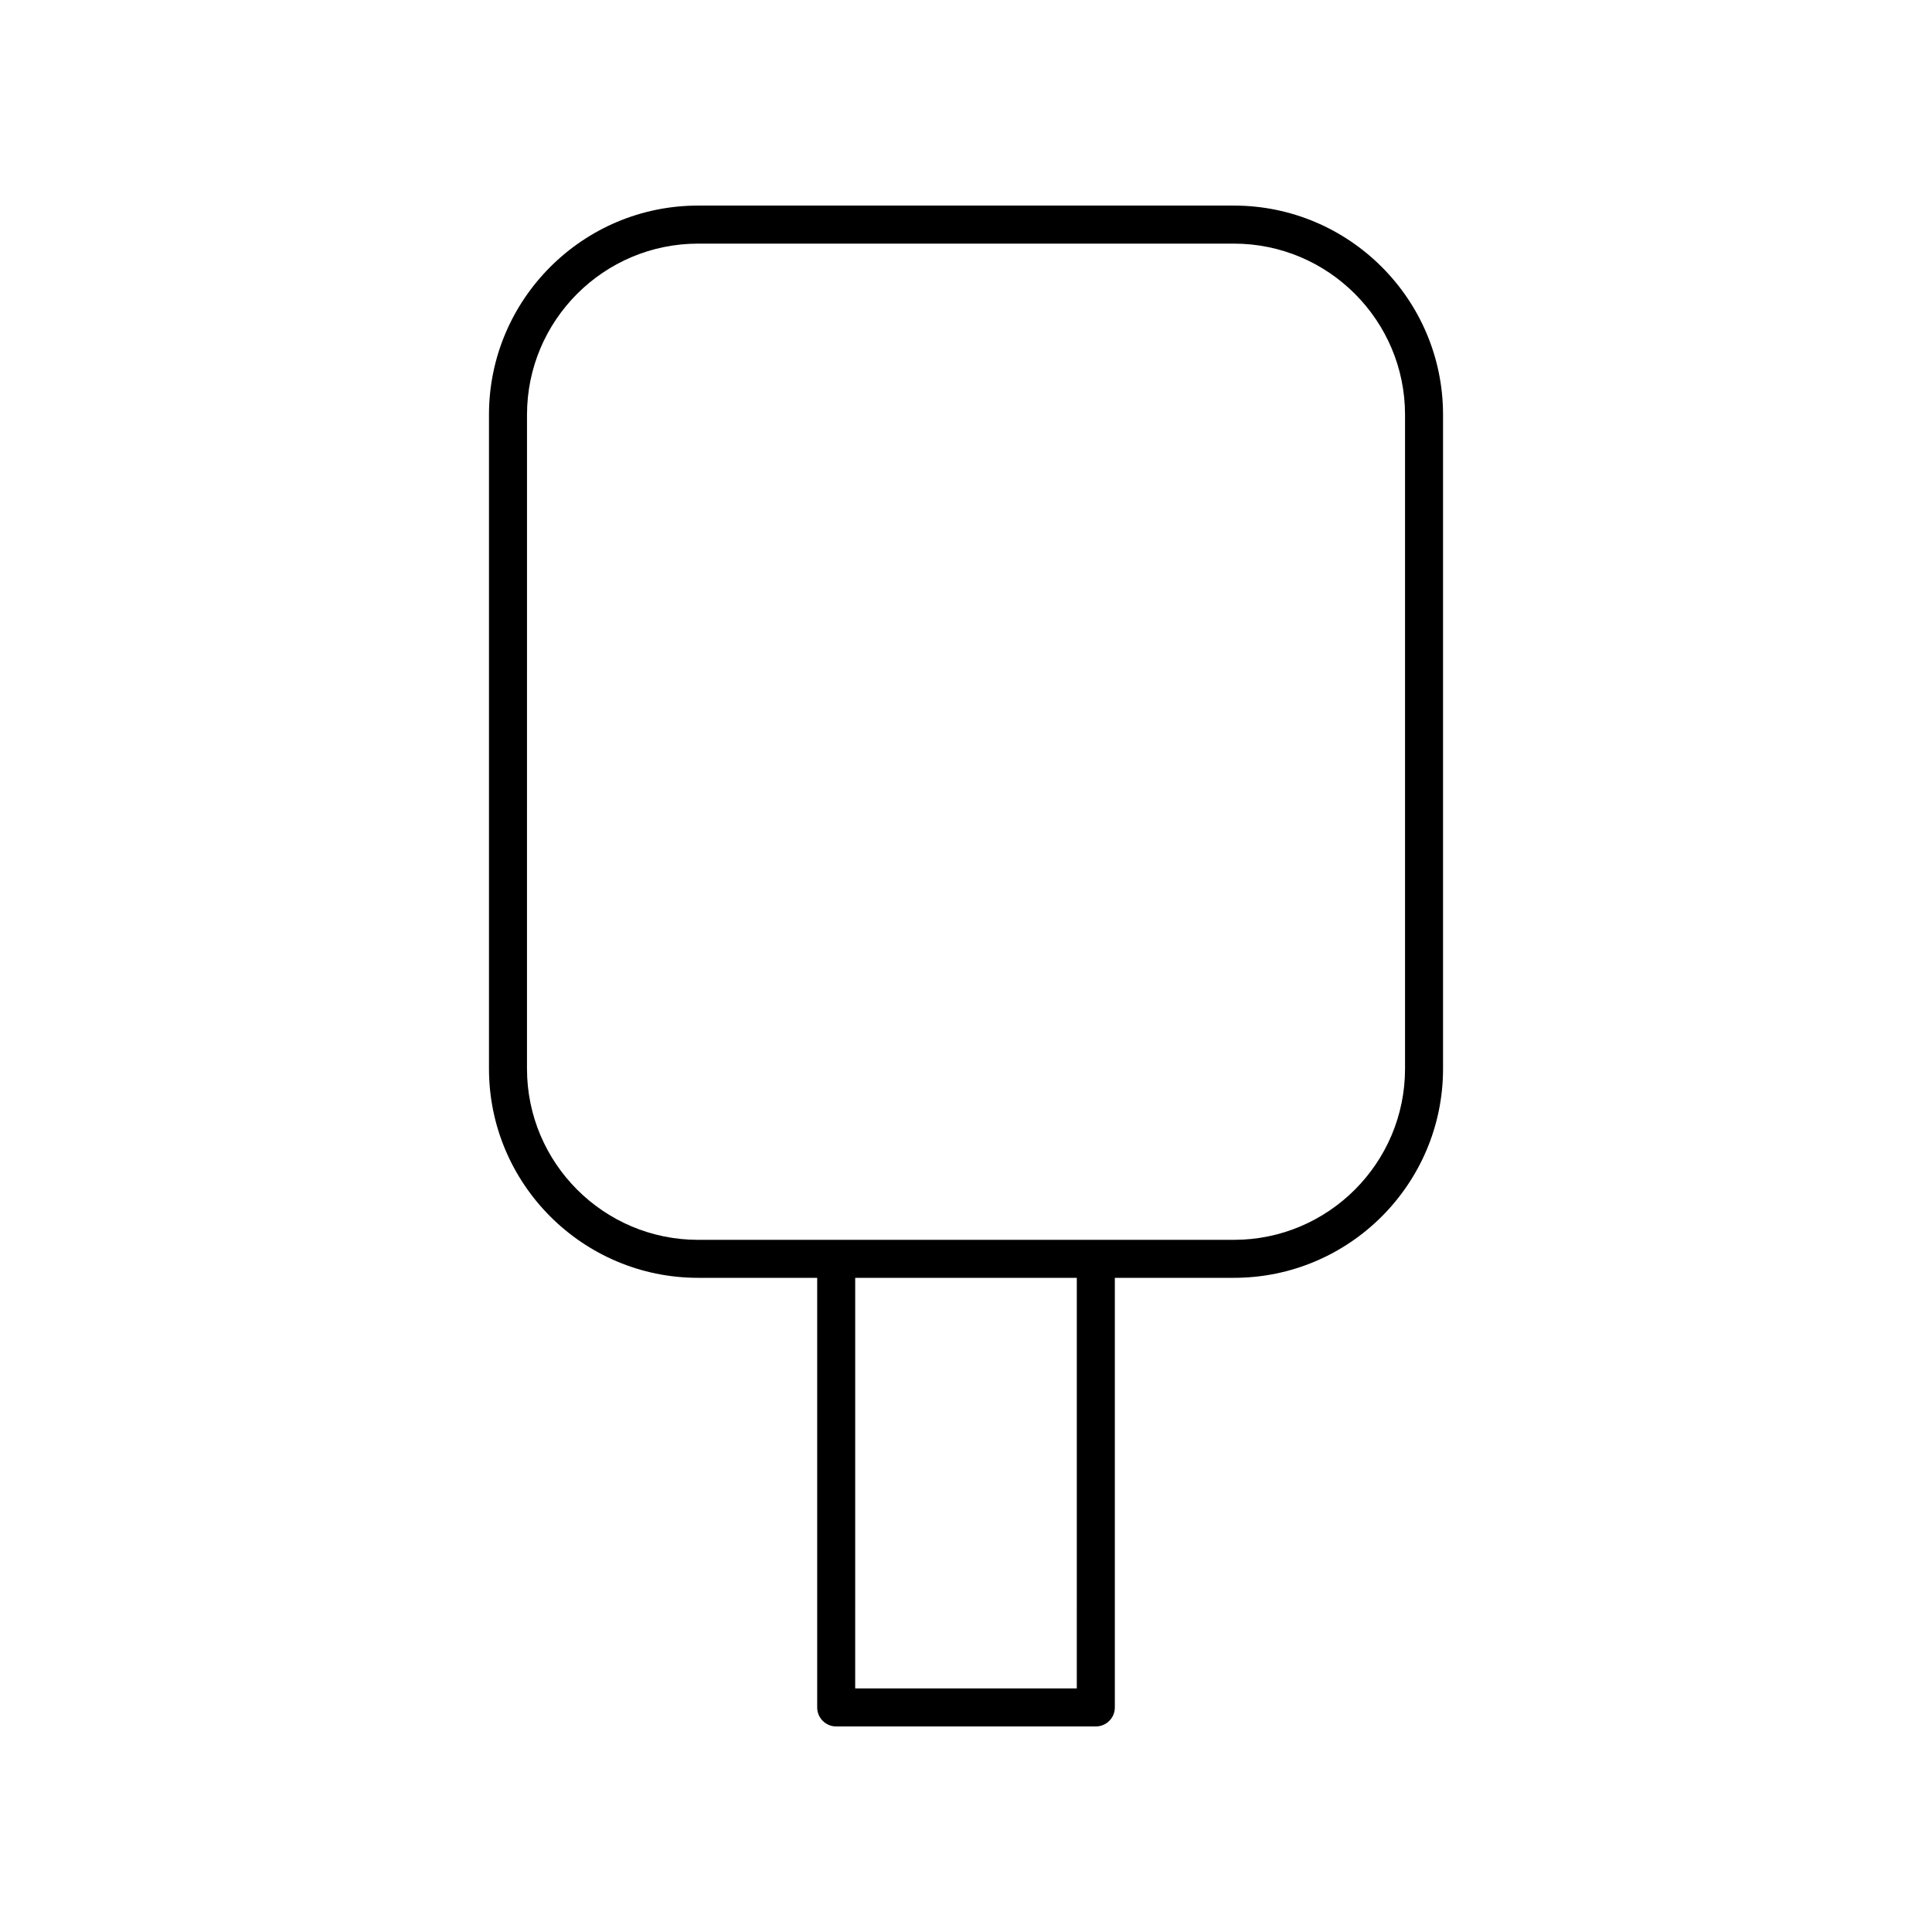
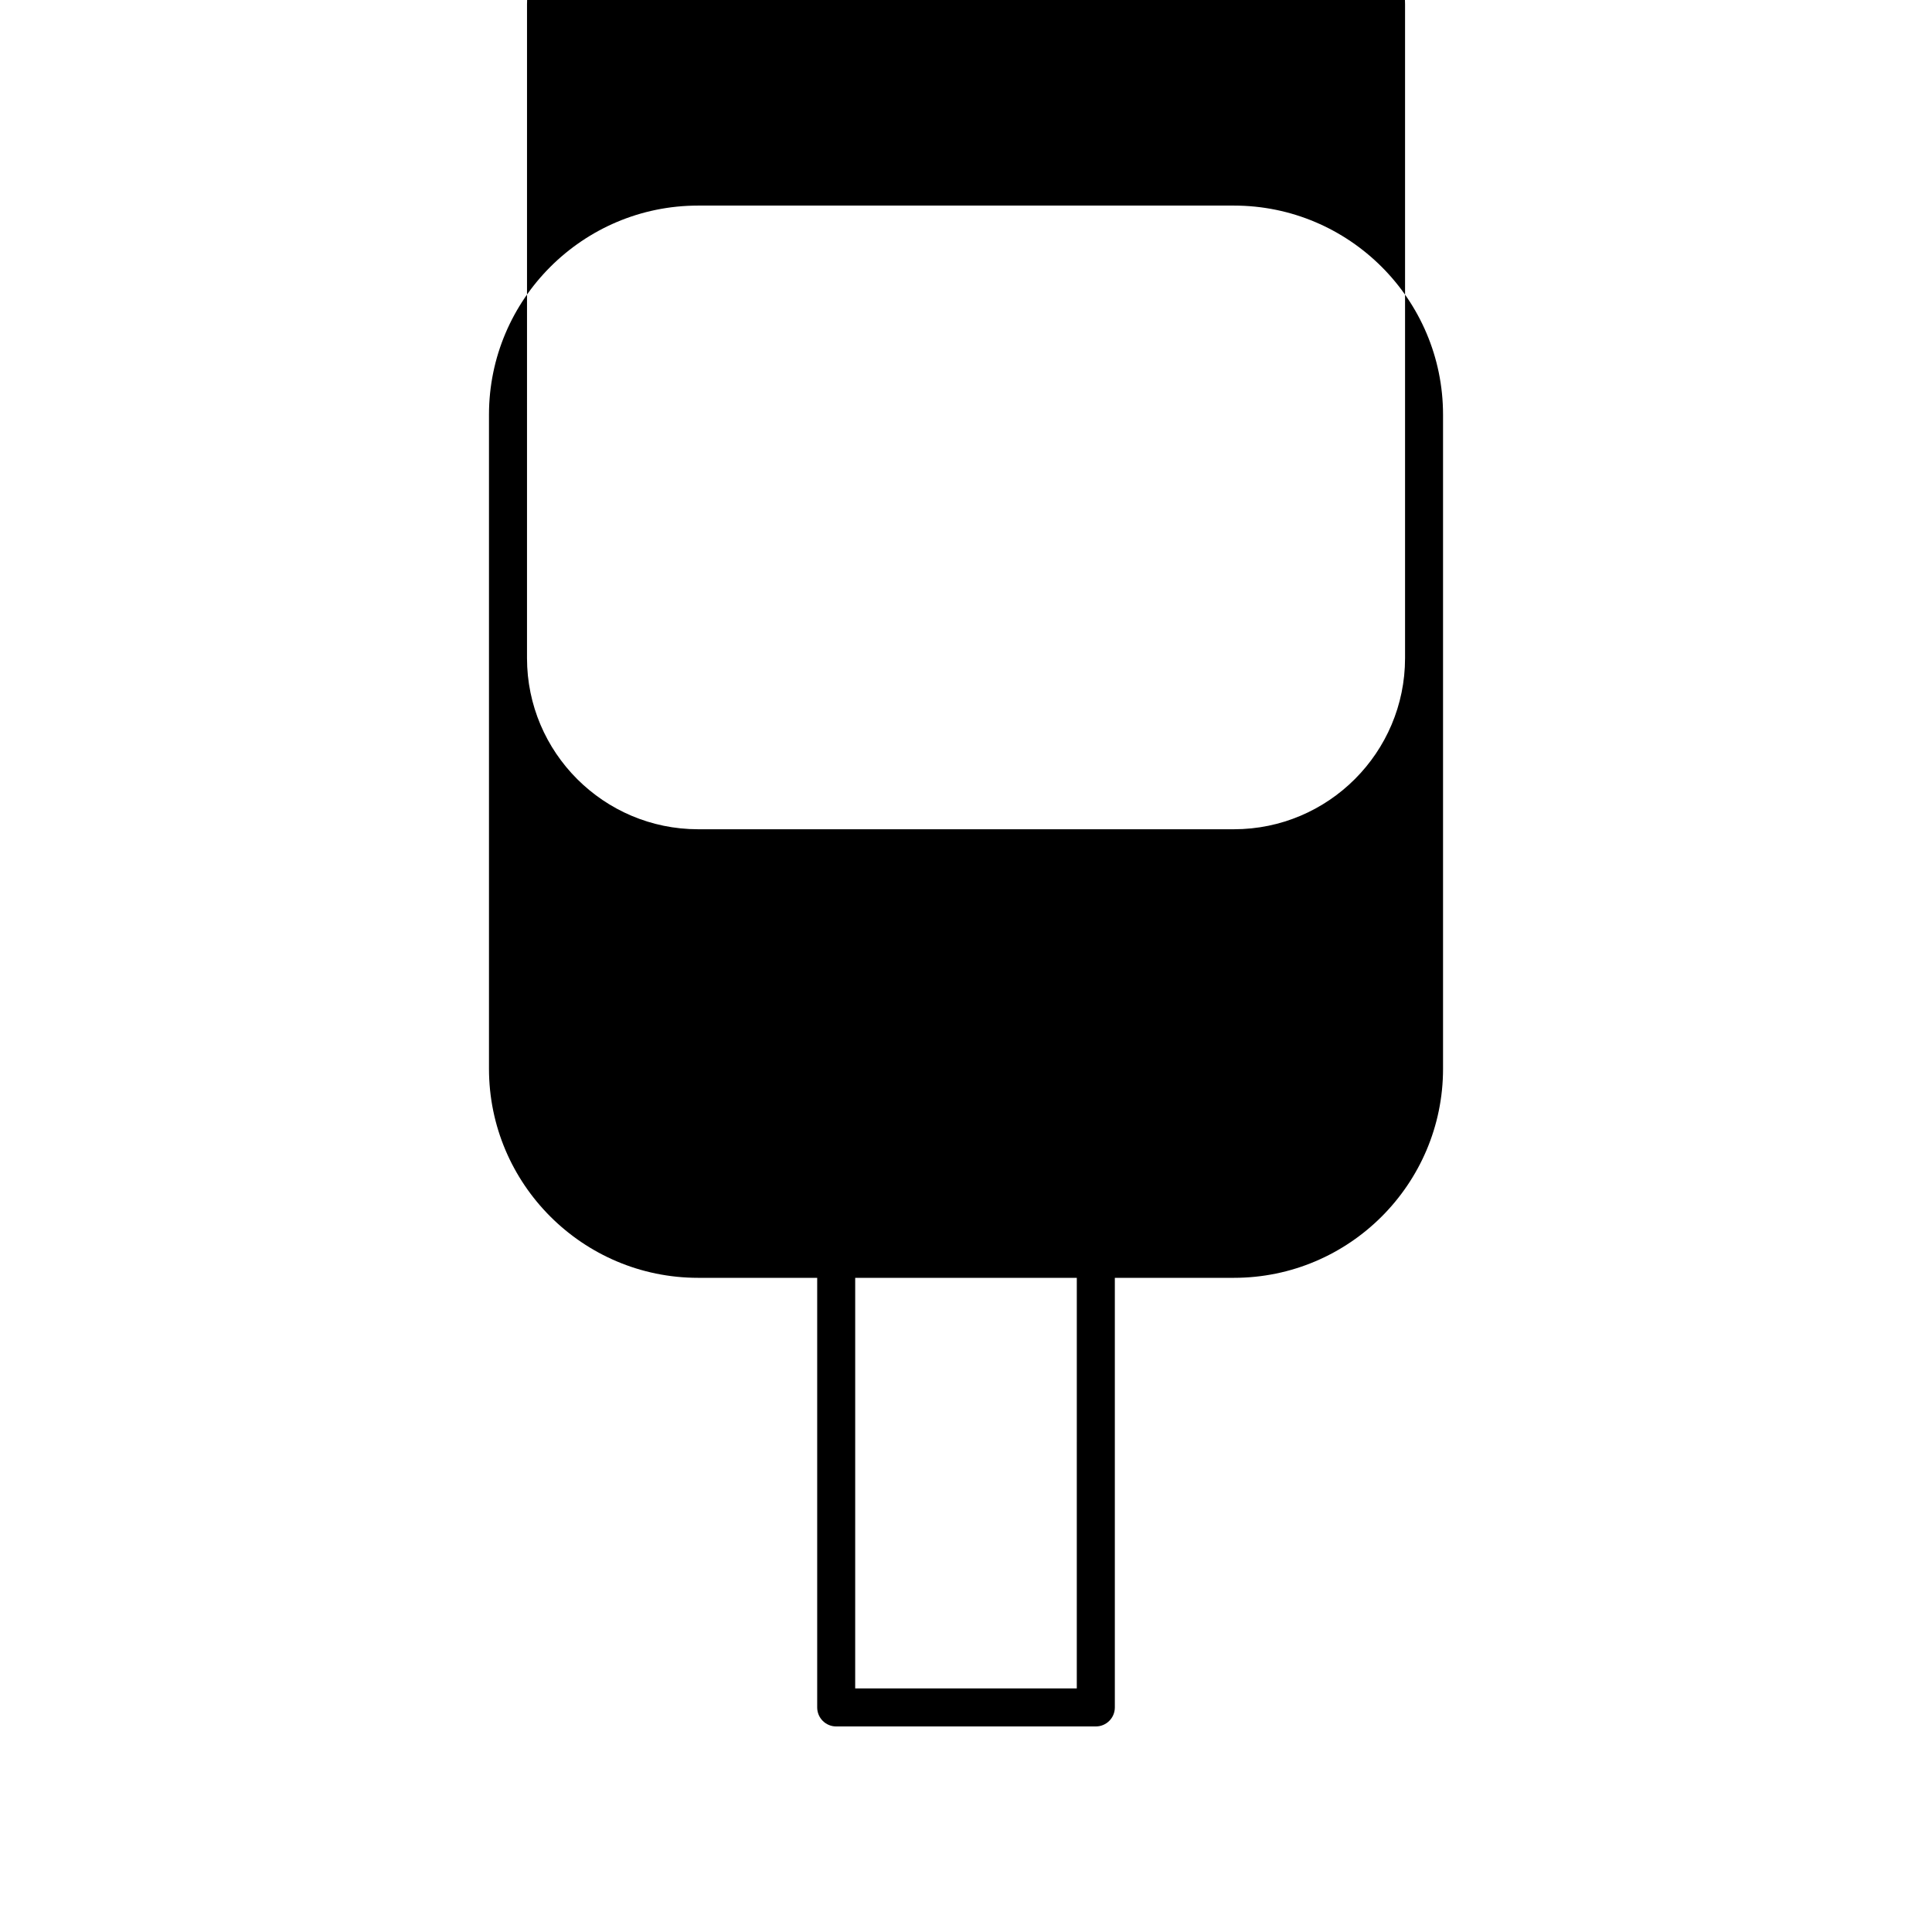
<svg xmlns="http://www.w3.org/2000/svg" fill="#000000" width="800px" height="800px" version="1.1" viewBox="144 144 512 512">
-   <path d="m526.42 427.22v-173.32c0-30.559-24.859-55.418-55.418-55.418h-142c-30.559 0-55.418 24.859-55.418 55.418v173.32c0 30.559 24.859 55.418 55.418 55.418h31.562v113.85c0 2.781 2.254 5.039 5.039 5.039h68.801c2.785 0 5.039-2.254 5.039-5.039v-113.85h31.562c30.559 0 55.418-24.859 55.418-55.418zm-97.059 164.23h-58.727l0.004-108.81h58.727zm41.641-118.88h-142c-25.004 0-45.344-20.344-45.344-45.344l0.004-173.32c0-25 20.34-45.344 45.344-45.344h142c25.004 0 45.344 20.344 45.344 45.344v173.32c0 25-20.34 45.344-45.344 45.344z" />
+   <path d="m526.42 427.22v-173.32c0-30.559-24.859-55.418-55.418-55.418h-142c-30.559 0-55.418 24.859-55.418 55.418v173.32c0 30.559 24.859 55.418 55.418 55.418h31.562v113.85c0 2.781 2.254 5.039 5.039 5.039h68.801c2.785 0 5.039-2.254 5.039-5.039v-113.85h31.562c30.559 0 55.418-24.859 55.418-55.418zm-97.059 164.23h-58.727l0.004-108.81h58.727m41.641-118.88h-142c-25.004 0-45.344-20.344-45.344-45.344l0.004-173.32c0-25 20.34-45.344 45.344-45.344h142c25.004 0 45.344 20.344 45.344 45.344v173.32c0 25-20.34 45.344-45.344 45.344z" />
</svg>